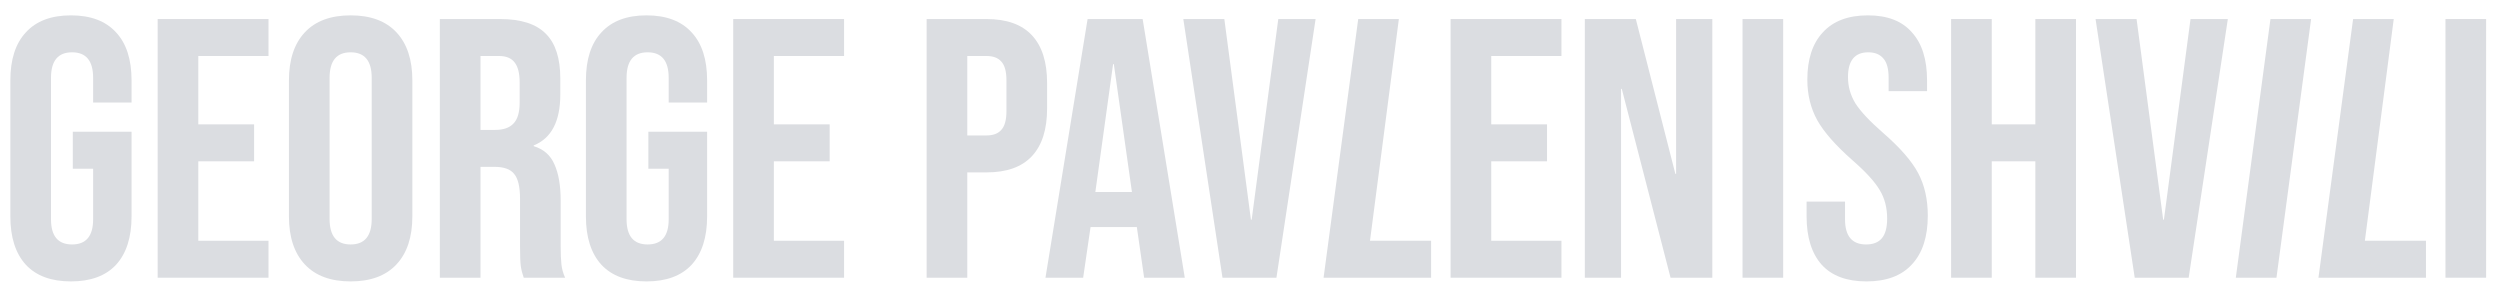
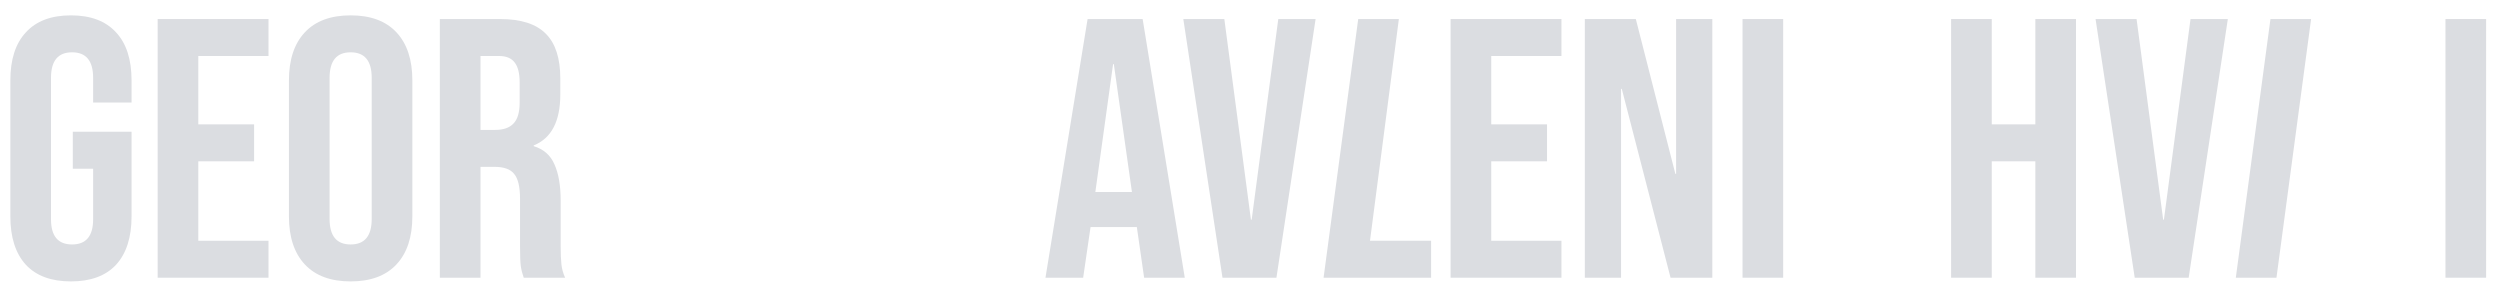
<svg xmlns="http://www.w3.org/2000/svg" width="433" height="51" viewBox="0 0 433 51" fill="none">
  <path d="M423.556 3.299H430.596V48.099H423.556V3.299Z" fill="#DBDDE1" />
-   <path d="M407.556 3.299H414.596L409.596 41.699H420.18V48.099H401.556L407.556 3.299Z" fill="#DBDDE1" />
  <path d="M393.243 3.299H400.283L394.283 48.099H387.243L393.243 3.299Z" fill="#DBDDE1" />
  <path d="M362.95 3.299H370.054L374.662 38.051H374.79L379.398 3.299H385.862L379.078 48.099H369.734L362.95 3.299Z" fill="#DBDDE1" />
  <path d="M337.931 3.299H344.971V21.539H352.523V3.299H359.563V48.099H352.523V27.939H344.971V48.099H337.931V3.299Z" fill="#DBDDE1" />
-   <path d="M323.27 48.74C319.857 48.74 317.276 47.78 315.526 45.86C313.777 43.898 312.902 41.103 312.902 37.476V34.916H319.558V37.988C319.558 40.889 320.774 42.34 323.206 42.34C324.401 42.34 325.297 41.999 325.894 41.316C326.534 40.591 326.854 39.439 326.854 37.86C326.854 35.983 326.428 34.34 325.574 32.932C324.721 31.482 323.142 29.753 320.838 27.748C317.937 25.188 315.91 22.884 314.758 20.836C313.606 18.745 313.03 16.399 313.03 13.796C313.03 10.255 313.926 7.524 315.718 5.604C317.51 3.641 320.113 2.66 323.526 2.66C326.897 2.66 329.436 3.641 331.142 5.604C332.892 7.524 333.766 10.297 333.766 13.924V15.78H327.11V13.476C327.11 11.94 326.812 10.831 326.214 10.148C325.617 9.423 324.742 9.06 323.59 9.06C321.244 9.06 320.07 10.489 320.07 13.348C320.07 14.97 320.497 16.484 321.35 17.892C322.246 19.3 323.846 21.007 326.15 23.012C329.094 25.572 331.121 27.898 332.23 29.988C333.34 32.079 333.894 34.532 333.894 37.348C333.894 41.017 332.977 43.834 331.142 45.796C329.35 47.759 326.726 48.74 323.27 48.74Z" fill="#DBDDE1" />
  <path d="M301.806 3.299H308.846V48.099H301.806V3.299Z" fill="#DBDDE1" />
  <path d="M274.493 3.299H283.325L290.173 30.115H290.301V3.299H296.573V48.099H289.341L280.893 15.395H280.765V48.099H274.493V3.299Z" fill="#DBDDE1" />
  <path d="M251.243 3.299H270.443V9.699H258.283V21.539H267.947V27.939H258.283V41.699H270.443V48.099H251.243V3.299Z" fill="#DBDDE1" />
  <path d="M235.243 3.299H242.283L237.283 41.699H247.867V48.099H229.243L235.243 3.299Z" fill="#DBDDE1" />
  <path d="M204.95 3.299H212.054L216.662 38.051H216.79L221.398 3.299H227.862L221.078 48.099H211.734L204.95 3.299Z" fill="#DBDDE1" />
  <path d="M188.371 3.299H197.907L205.203 48.099H198.163L196.883 39.203V39.331H188.883L187.603 48.099H181.075L188.371 3.299ZM196.051 33.251L192.915 11.107H192.787L189.715 33.251H196.051Z" fill="#DBDDE1" />
-   <path d="M160.493 3.299H170.861C174.36 3.299 176.984 4.237 178.733 6.115C180.483 7.992 181.357 10.744 181.357 14.371V18.787C181.357 22.413 180.483 25.166 178.733 27.043C176.984 28.92 174.36 29.859 170.861 29.859H167.533V48.099H160.493V3.299ZM170.861 23.459C172.013 23.459 172.867 23.139 173.421 22.499C174.019 21.859 174.317 20.771 174.317 19.235V13.923C174.317 12.387 174.019 11.299 173.421 10.659C172.867 10.019 172.013 9.699 170.861 9.699H167.533V23.459H170.861Z" fill="#DBDDE1" />
-   <path d="M126.993 3.299H146.193V9.699H134.033V21.539H143.697V27.939H134.033V41.699H146.193V48.099H126.993V3.299Z" fill="#DBDDE1" />
-   <path d="M111.977 48.74C108.564 48.74 105.961 47.78 104.169 45.86C102.377 43.898 101.481 41.103 101.481 37.476V13.924C101.481 10.297 102.377 7.524 104.169 5.604C105.961 3.641 108.564 2.66 111.977 2.66C115.39 2.66 117.993 3.641 119.785 5.604C121.577 7.524 122.473 10.297 122.473 13.924V17.764H115.817V13.476C115.817 10.532 114.601 9.06 112.169 9.06C109.737 9.06 108.521 10.532 108.521 13.476V37.988C108.521 40.889 109.737 42.34 112.169 42.34C114.601 42.34 115.817 40.889 115.817 37.988V29.22H112.297V22.82H122.473V37.476C122.473 41.103 121.577 43.898 119.785 45.86C117.993 47.78 115.39 48.74 111.977 48.74Z" fill="#DBDDE1" />
  <path d="M76.181 3.299H86.613C90.239 3.299 92.885 4.152 94.549 5.859C96.213 7.523 97.045 10.104 97.045 13.603V16.355C97.045 21.006 95.509 23.95 92.437 25.187V25.315C94.143 25.827 95.338 26.872 96.021 28.451C96.746 30.029 97.109 32.142 97.109 34.787V42.659C97.109 43.939 97.151 44.984 97.237 45.795C97.322 46.563 97.535 47.331 97.877 48.099H90.709C90.453 47.373 90.282 46.691 90.197 46.051C90.111 45.411 90.069 44.259 90.069 42.595V34.403C90.069 32.355 89.727 30.925 89.045 30.115C88.405 29.304 87.274 28.899 85.653 28.899H83.221V48.099H76.181V3.299ZM85.781 22.499C87.189 22.499 88.234 22.136 88.917 21.411C89.642 20.686 90.005 19.47 90.005 17.763V14.307C90.005 12.685 89.706 11.512 89.109 10.787C88.554 10.062 87.658 9.699 86.421 9.699H83.221V22.499H85.781Z" fill="#DBDDE1" />
  <path d="M60.731 48.74C57.276 48.74 54.63 47.759 52.795 45.796C50.961 43.834 50.044 41.06 50.044 37.476V13.924C50.044 10.34 50.961 7.567 52.795 5.604C54.63 3.641 57.276 2.66 60.731 2.66C64.188 2.66 66.833 3.641 68.668 5.604C70.502 7.567 71.419 10.34 71.419 13.924V37.476C71.419 41.06 70.502 43.834 68.668 45.796C66.833 47.759 64.188 48.74 60.731 48.74ZM60.731 42.34C63.163 42.34 64.379 40.868 64.379 37.924V13.476C64.379 10.532 63.163 9.06 60.731 9.06C58.3 9.06 57.084 10.532 57.084 13.476V37.924C57.084 40.868 58.3 42.34 60.731 42.34Z" fill="#DBDDE1" />
  <path d="M27.306 3.299H46.506V9.699H34.346V21.539H44.01V27.939H34.346V41.699H46.506V48.099H27.306V3.299Z" fill="#DBDDE1" />
  <path d="M12.29 48.74C8.876 48.74 6.273 47.78 4.481 45.86C2.689 43.898 1.793 41.103 1.793 37.476V13.924C1.793 10.297 2.689 7.524 4.481 5.604C6.273 3.641 8.876 2.66 12.29 2.66C15.703 2.66 18.305 3.641 20.098 5.604C21.89 7.524 22.785 10.297 22.785 13.924V17.764H16.13V13.476C16.13 10.532 14.914 9.06 12.482 9.06C10.05 9.06 8.833 10.532 8.833 13.476V37.988C8.833 40.889 10.05 42.34 12.482 42.34C14.914 42.34 16.13 40.889 16.13 37.988V29.22H12.61V22.82H22.785V37.476C22.785 41.103 21.89 43.898 20.098 45.86C18.305 47.78 15.703 48.74 12.29 48.74Z" fill="#DBDDE1" />
</svg>